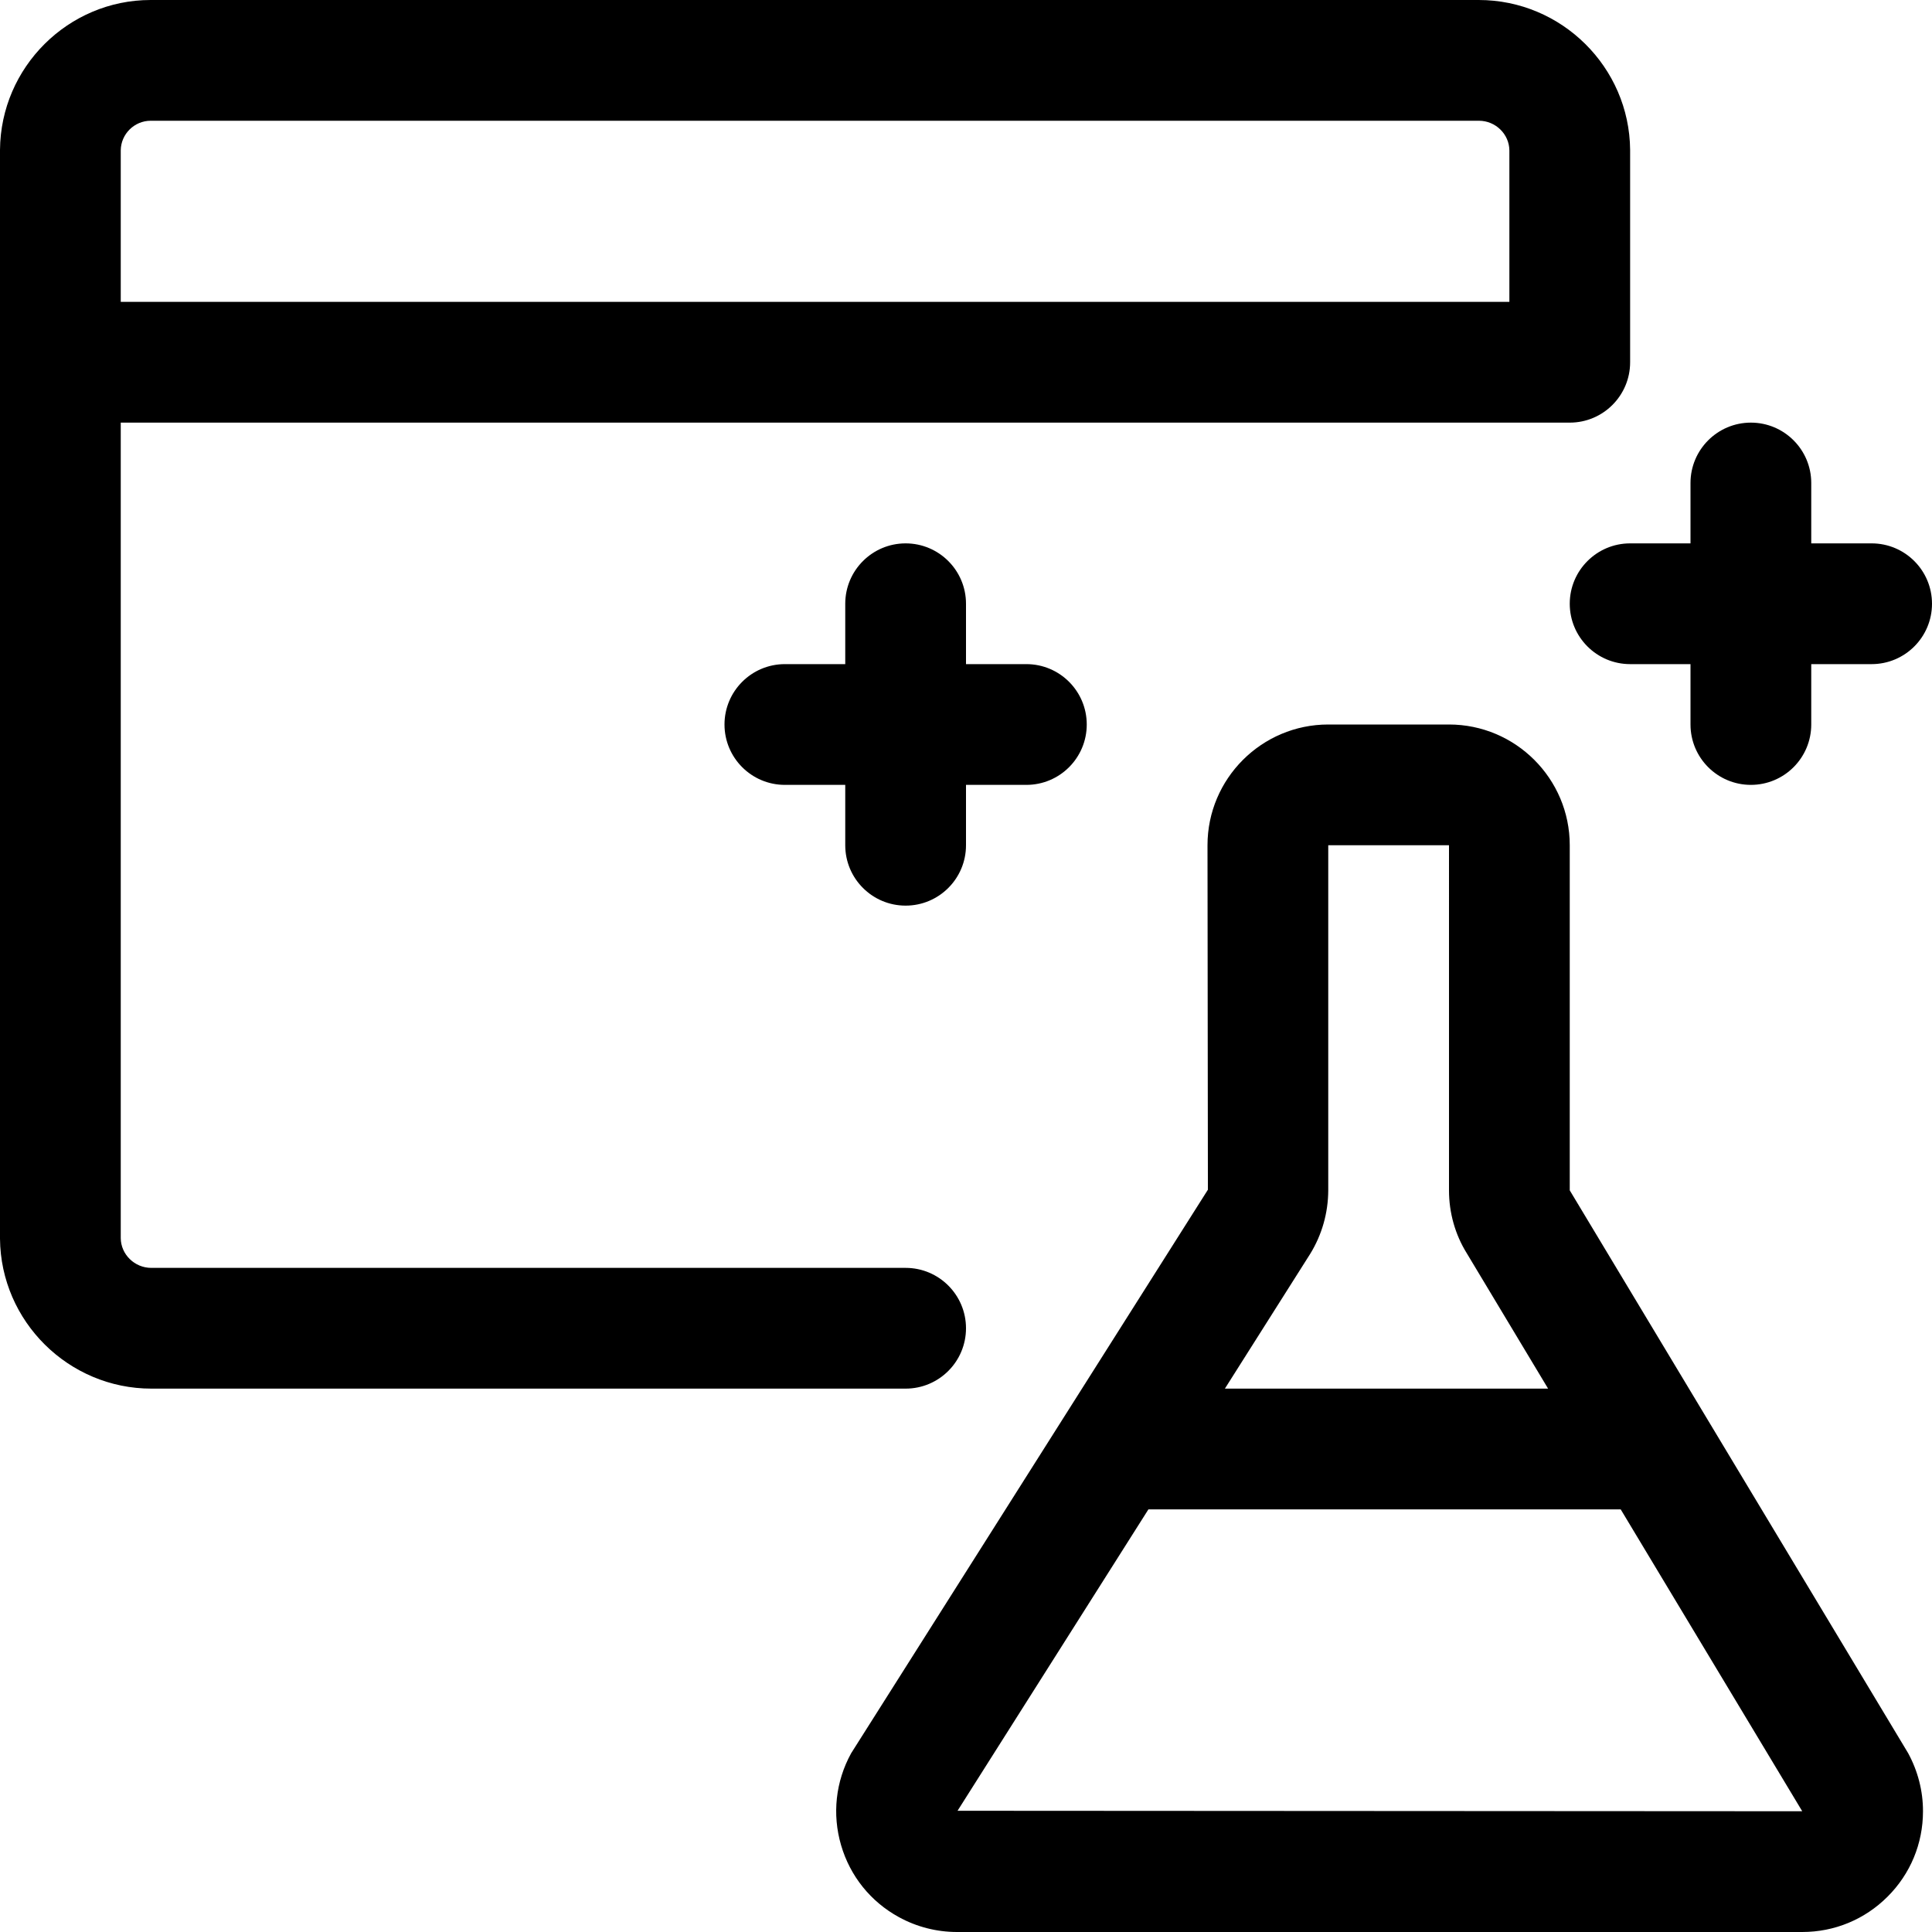
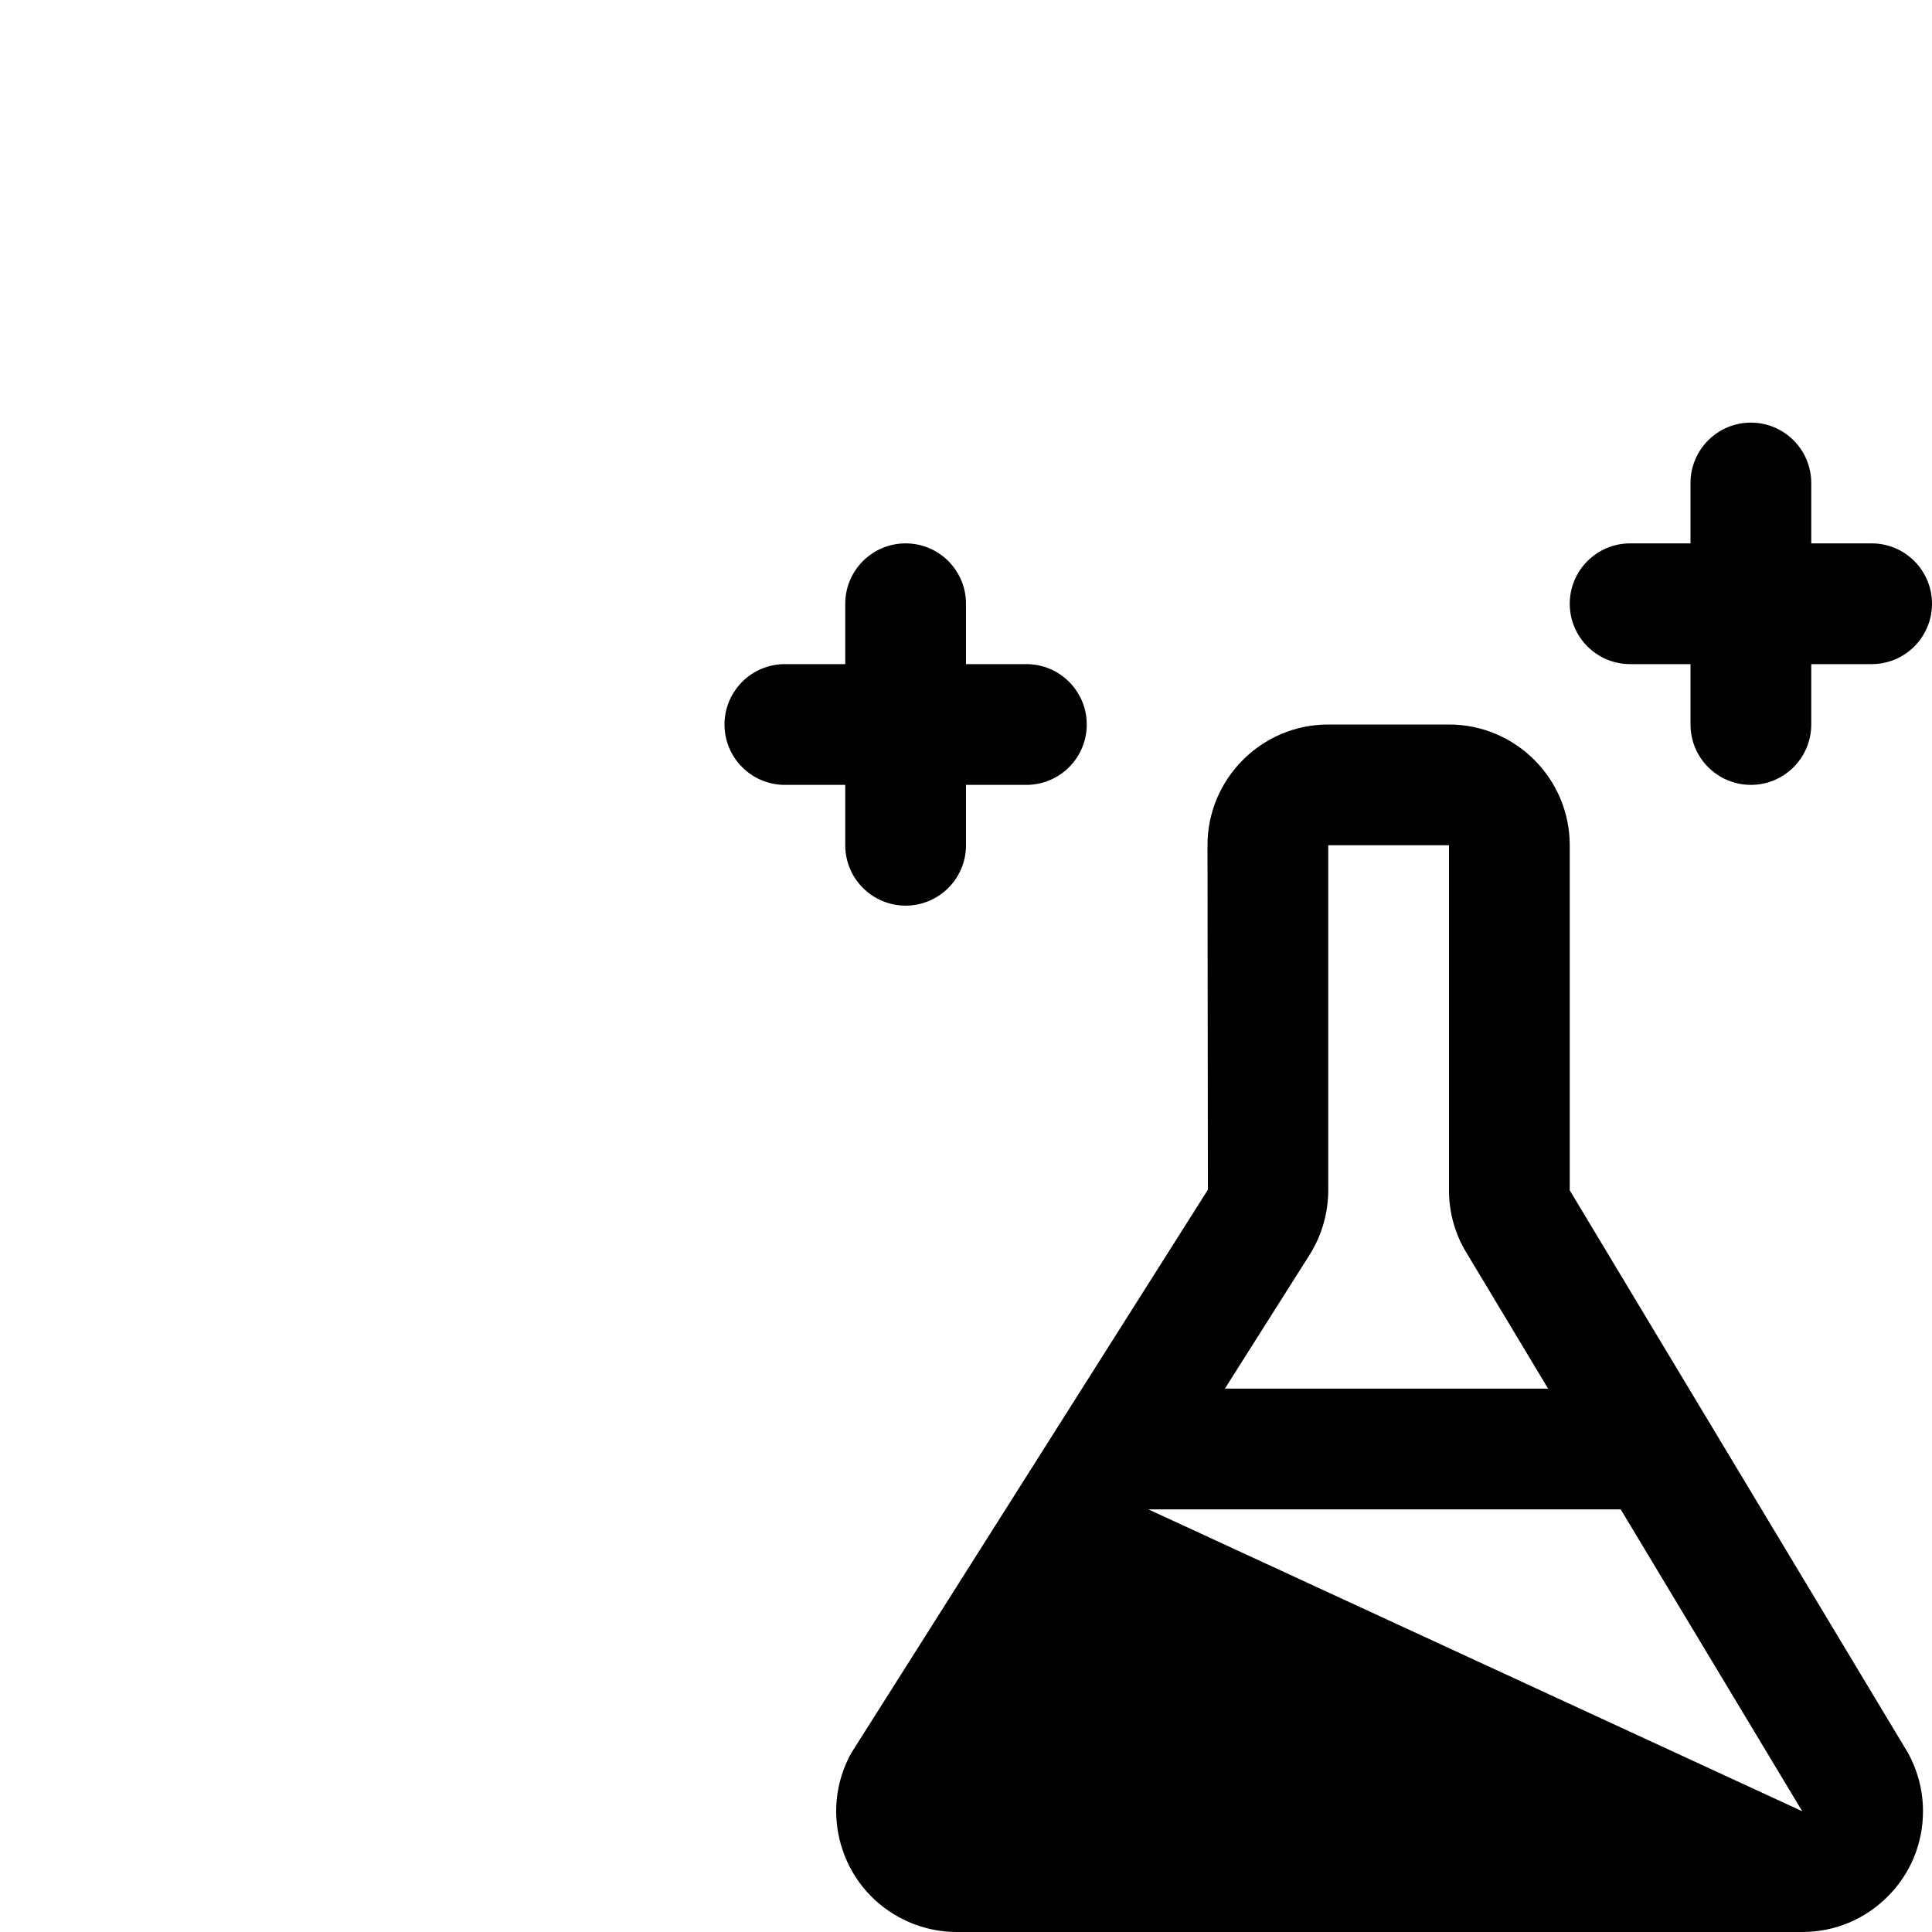
<svg xmlns="http://www.w3.org/2000/svg" viewBox="0 0 24 24">
-   <path d="M1.881 17.25C.852 17.25.009 16.415 0 15.388V1.862C.008.834.848 0 1.871 0h16.498c1.03 0 1.872.835 1.881 1.861V4.5c0 .414-.336.75-.75.75h-18v10.131c.002.202.172.369.379.369h9.371c.414 0 .75.336.75.75s-.336.75-.75.75H1.881zM18.75 3.75V1.868c-.002-.201-.171-.368-.378-.368h-16.5c-.203 0-.37.165-.372.368V3.75h17.25z" />
-   <path d="M11.888 24c-.253 0-.502-.064-.722-.185-.351-.192-.606-.51-.718-.894-.112-.384-.068-.79.125-1.141l4.432-7.001L15 10.5c0-.827.673-1.5 1.5-1.5H18c.827 0 1.5.673 1.5 1.5v4.287l4.204 6.992c.121.223.185.472.184.722 0 .4-.156.777-.44 1.06-.283.283-.659.439-1.06.439h-10.5zm10.5-1.5l-2.255-3.75h-5.867l-2.371 3.744 10.493.006zm-3.157-5.25l-1.011-1.683c-.143-.23-.22-.501-.22-.779V10.5h-1.5v4.287c-.001.279-.078.551-.223.787l-1.061 1.676h4.015zM21.75 9.75c-.414 0-.75-.336-.75-.75v-.75h-.75c-.414 0-.75-.336-.75-.75s.336-.75.75-.75H21V6c0-.414.336-.75.75-.75s.75.336.75.75v.75h.75c.414 0 .75.336.75.75s-.336.75-.75.75h-.75V9c0 .414-.336.75-.75.75zM11.25 11.25c-.414 0-.75-.336-.75-.75v-.75h-.75C9.336 9.75 9 9.414 9 9s.336-.75.75-.75h.75V7.5c0-.414.336-.75.75-.75s.75.336.75.75v.75h.75c.414 0 .75.336.75.75s-.336.75-.75.75H12v.75c0 .414-.336.75-.75.75z" />
+   <path d="M11.888 24c-.253 0-.502-.064-.722-.185-.351-.192-.606-.51-.718-.894-.112-.384-.068-.79.125-1.141l4.432-7.001L15 10.5c0-.827.673-1.5 1.5-1.5H18c.827 0 1.5.673 1.5 1.5v4.287l4.204 6.992c.121.223.185.472.184.722 0 .4-.156.777-.44 1.06-.283.283-.659.439-1.06.439h-10.5zm10.5-1.5l-2.255-3.75h-5.867zm-3.157-5.25l-1.011-1.683c-.143-.23-.22-.501-.22-.779V10.5h-1.5v4.287c-.001.279-.078.551-.223.787l-1.061 1.676h4.015zM21.75 9.75c-.414 0-.75-.336-.75-.75v-.75h-.75c-.414 0-.75-.336-.75-.75s.336-.75.75-.75H21V6c0-.414.336-.75.75-.75s.75.336.75.75v.75h.75c.414 0 .75.336.75.75s-.336.75-.75.75h-.75V9c0 .414-.336.75-.75.75zM11.25 11.25c-.414 0-.75-.336-.75-.75v-.75h-.75C9.336 9.75 9 9.414 9 9s.336-.75.75-.75h.75V7.5c0-.414.336-.75.75-.75s.75.336.75.75v.75h.75c.414 0 .75.336.75.75s-.336.75-.75.75H12v.75c0 .414-.336.75-.75.75z" />
</svg>